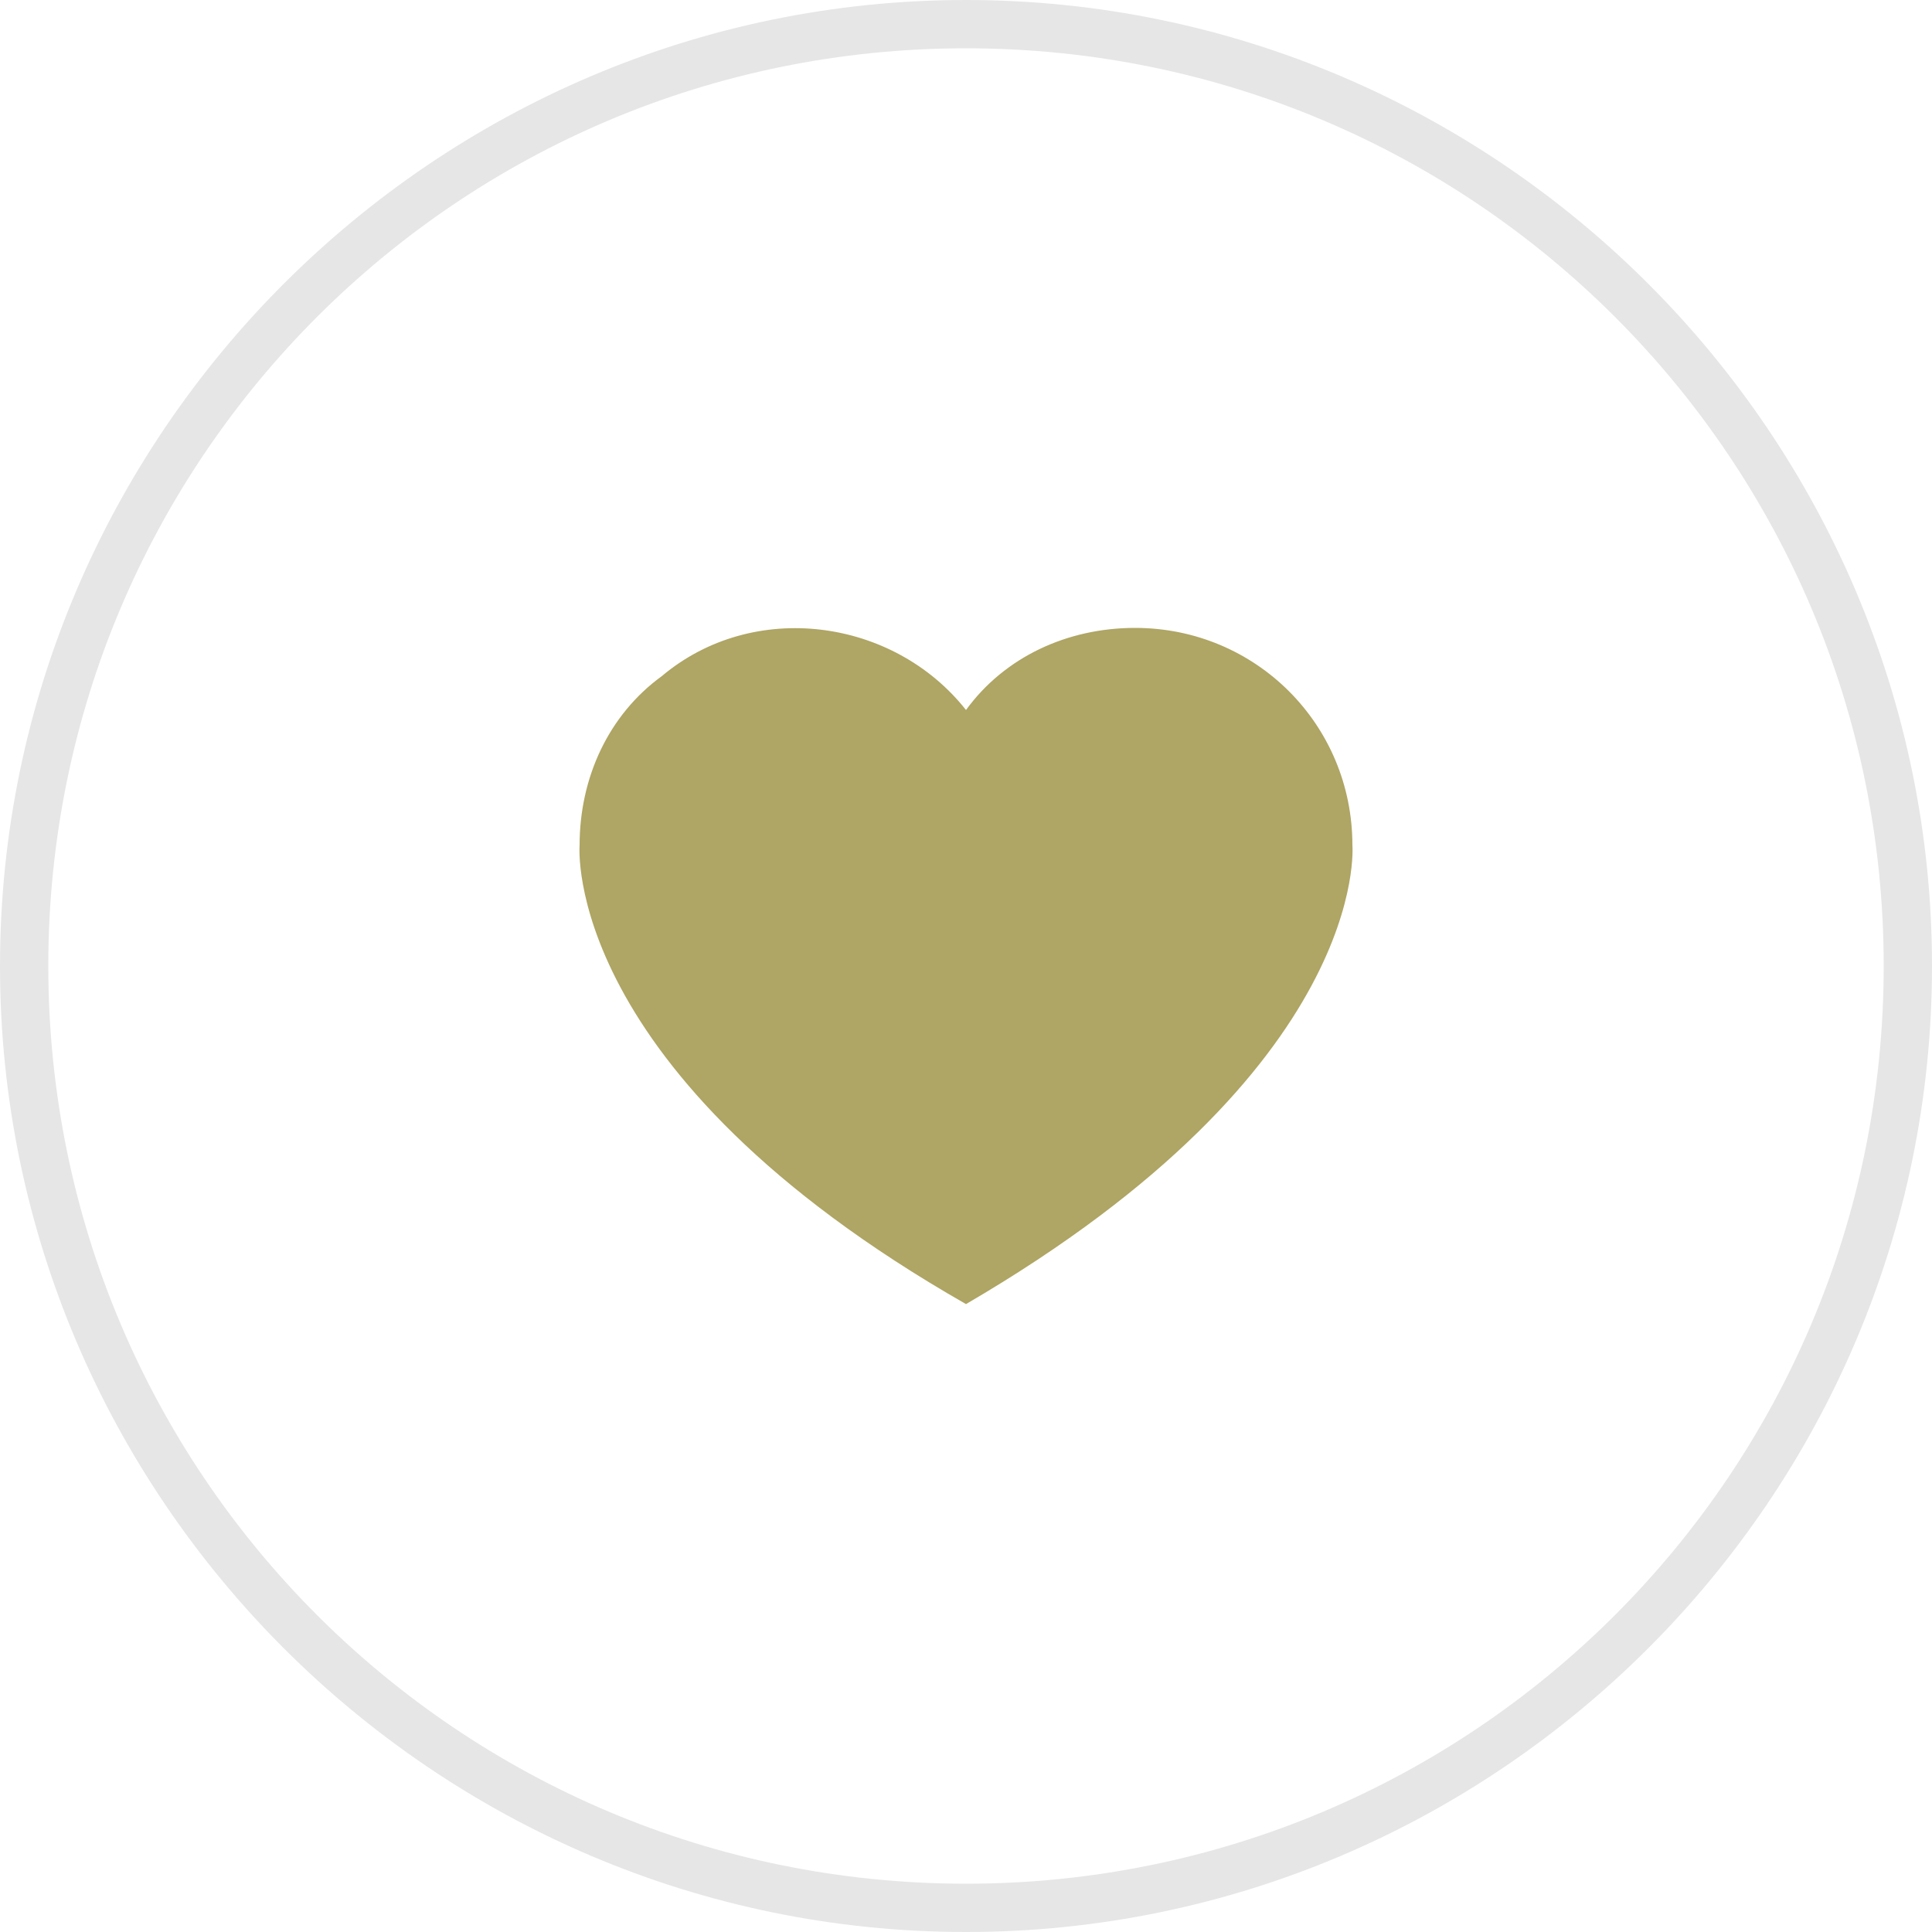
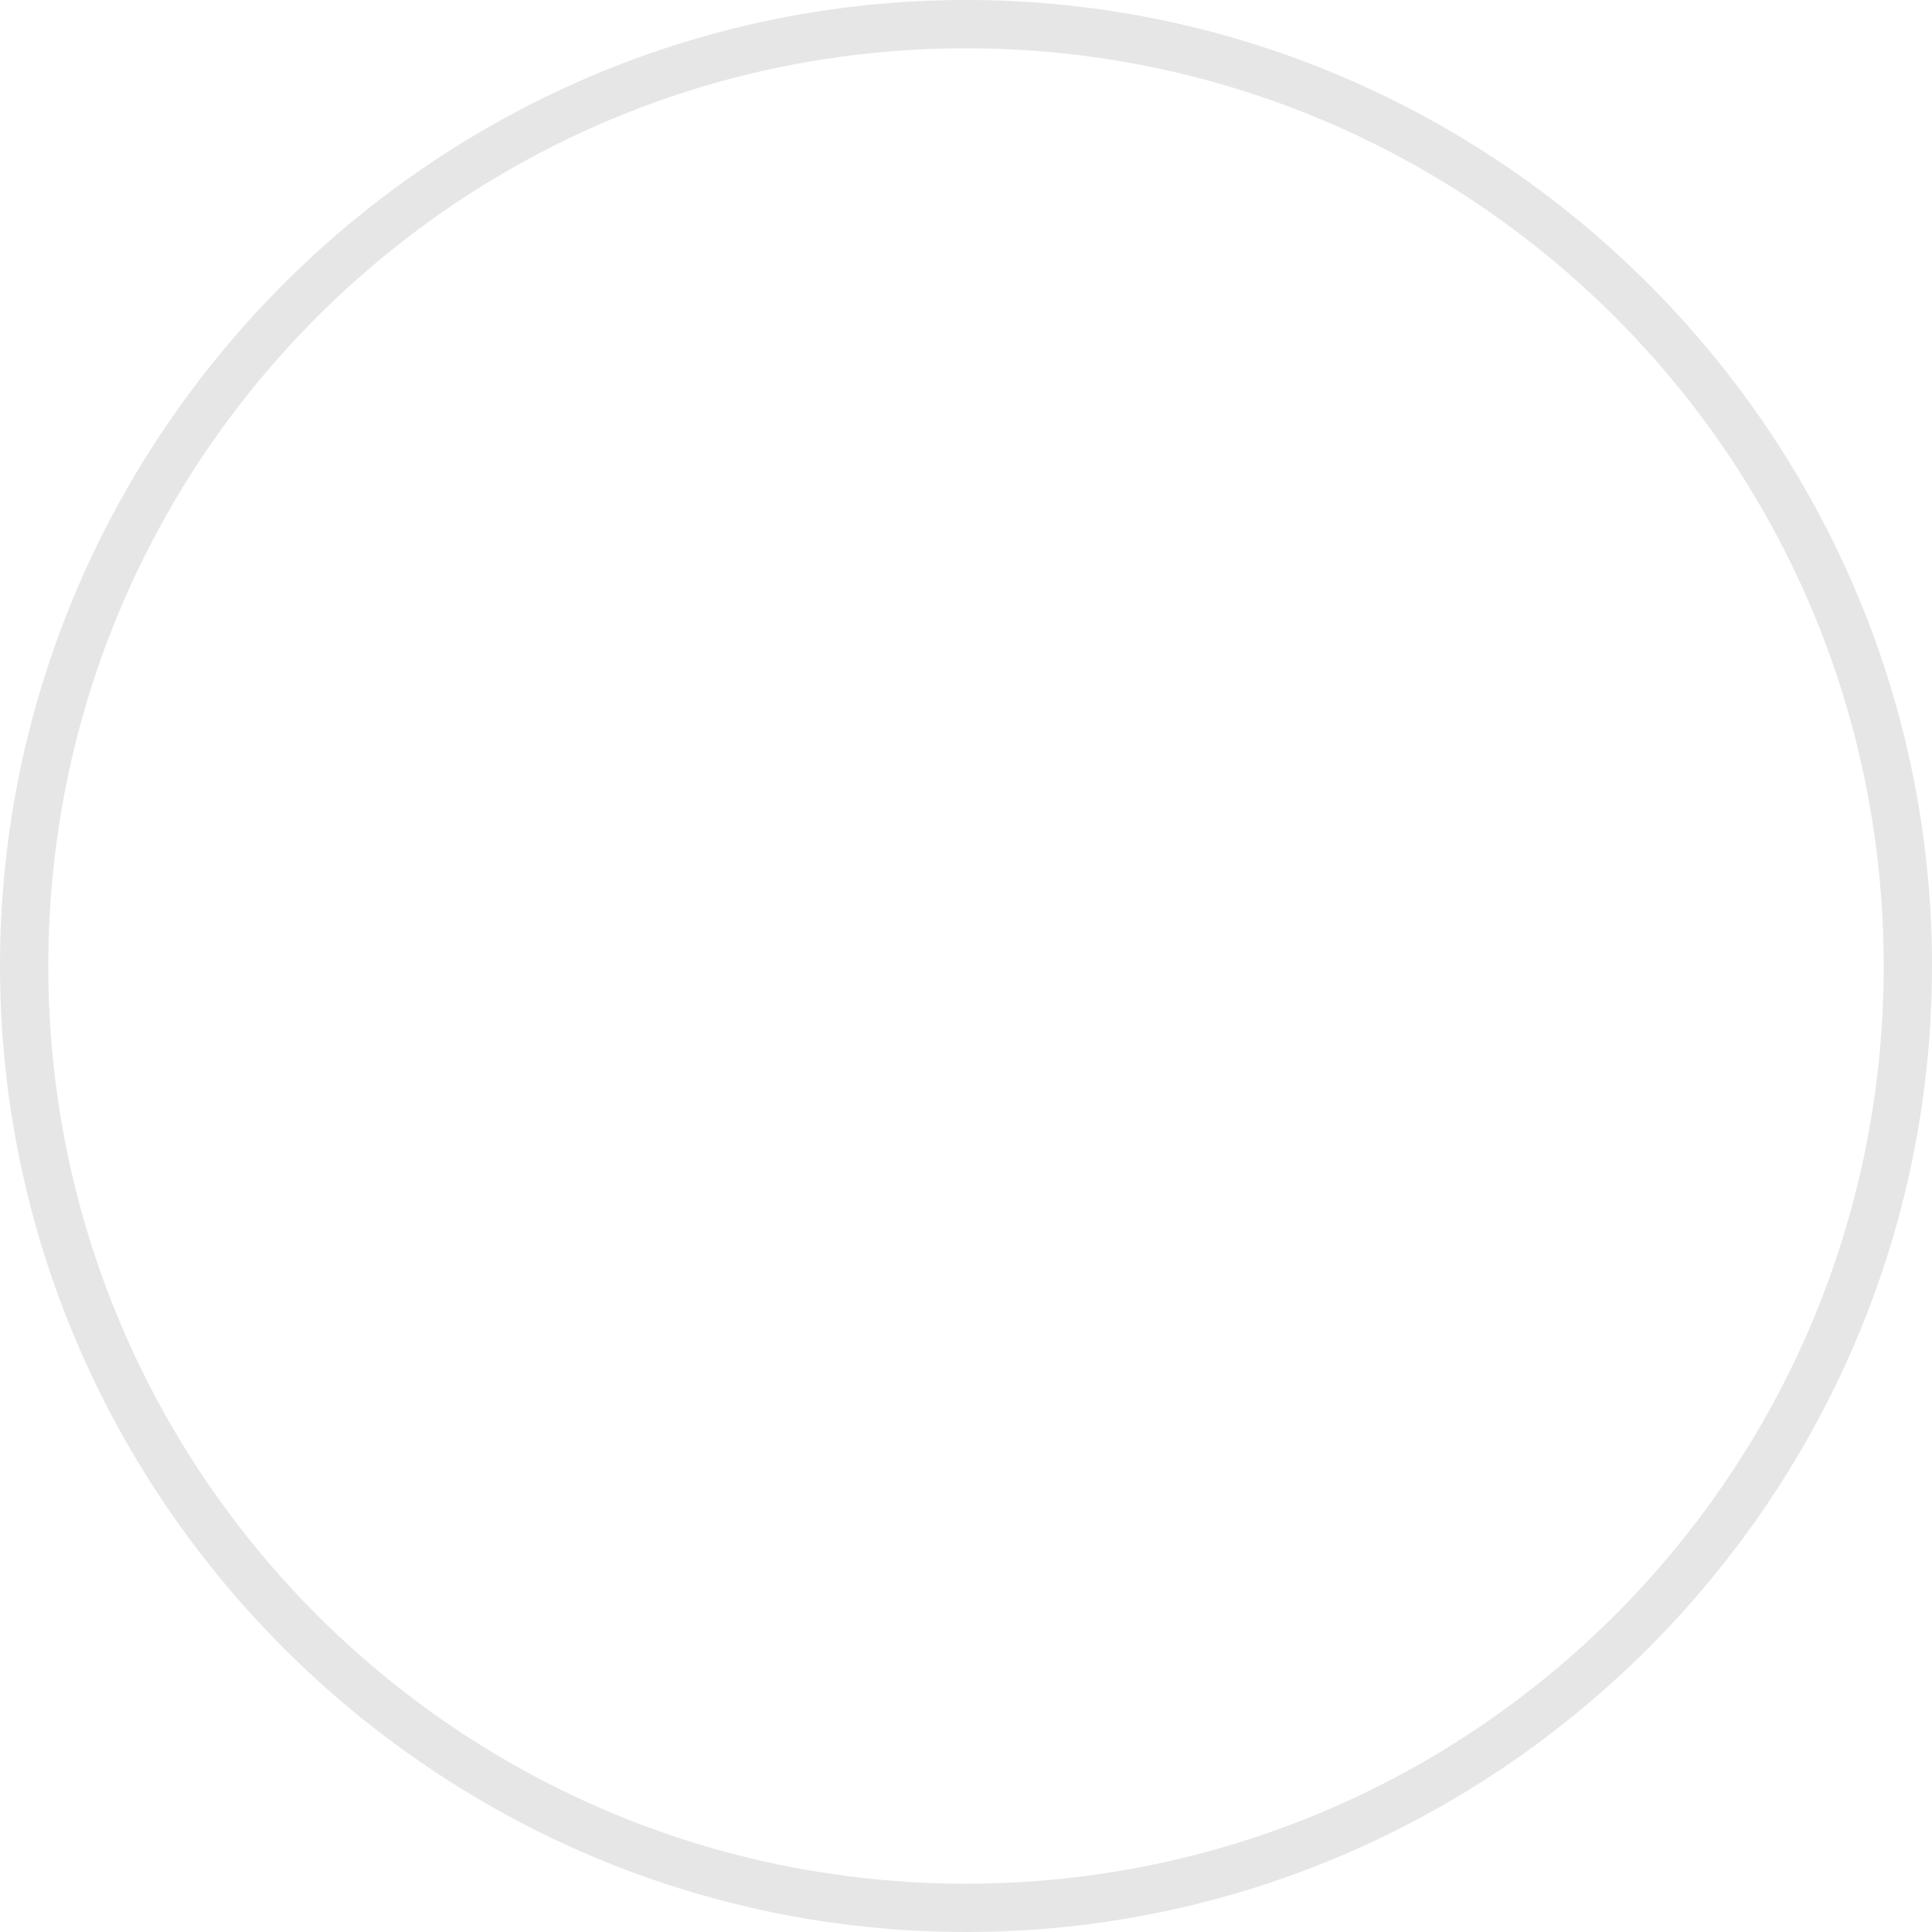
<svg xmlns="http://www.w3.org/2000/svg" version="1.1" id="Слой_1" x="0px" y="0px" viewBox="0 0 40 40" style="enable-background:new 0 0 40 40;" xml:space="preserve">
  <style type="text/css">
	.st0{fill:#E6E6E6;}
	.st1{fill:#AFA564;}
</style>
-   <path class="st0" d="M20,1c10.5,0,19,8.5,19,19s-8.5,19-19,19S1,30.5,1,20S9.5,1,20,1 M20,0C9,0,0,9,0,20s9,20,20,20s20-9,20-20  S31,0,20,0L20,0z" />
-   <path class="st1" d="M28,17.5c0-2.5-2-4.5-4.5-4.5c-1.4,0-2.7,0.6-3.5,1.7c-1.5-1.9-4.4-2.3-6.3-0.7c-1.1,0.8-1.7,2.1-1.7,3.5  c0,0-0.4,4.7,8,9.5C28.4,22.1,28,17.5,28,17.5z" />
+   <path class="st0" d="M20,1c10.5,0,19,8.5,19,19s-8.5,19-19,19S1,30.5,1,20S9.5,1,20,1 M20,0C9,0,0,9,0,20s9,20,20,20s20-9,20-20  S31,0,20,0L20,0" />
</svg>